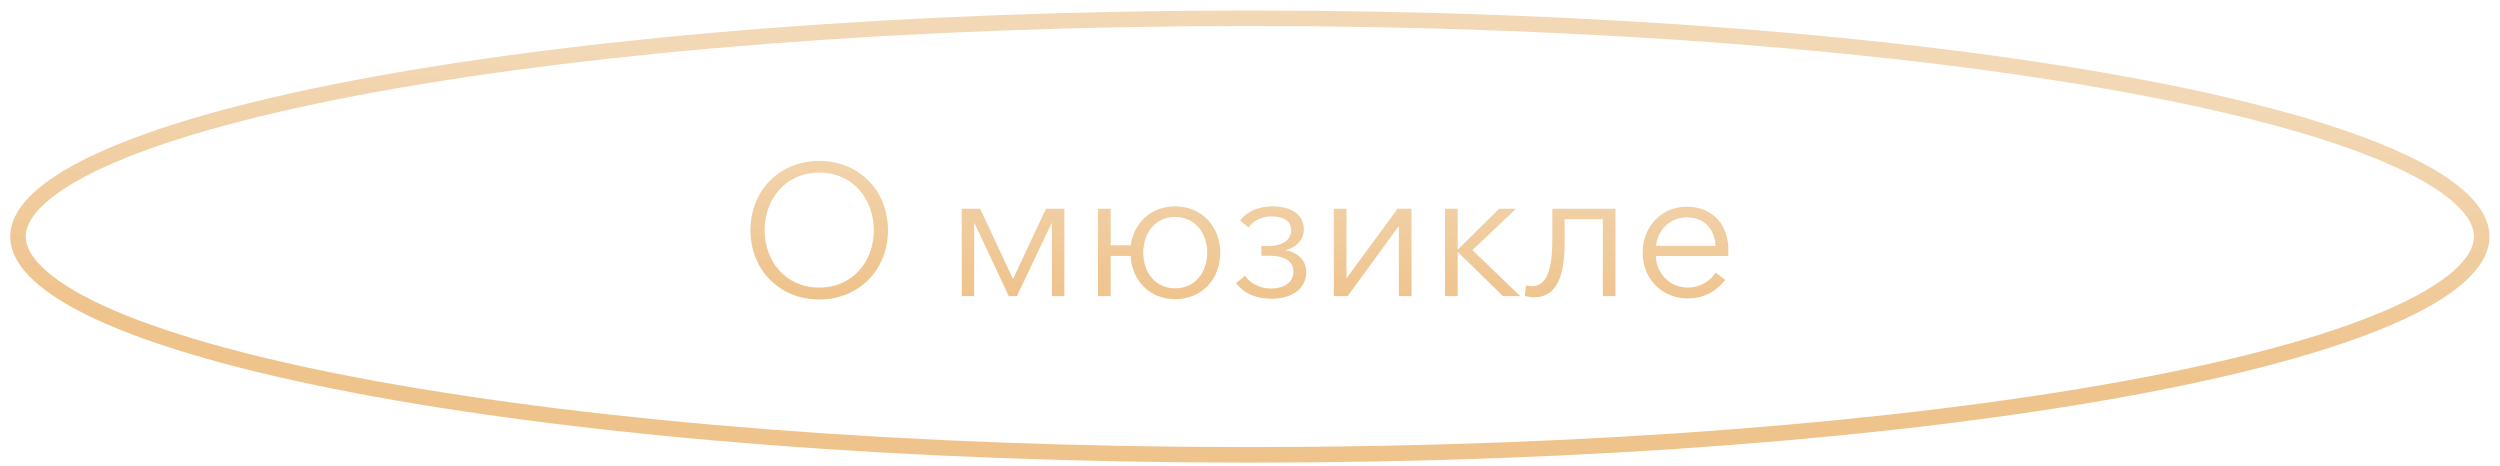
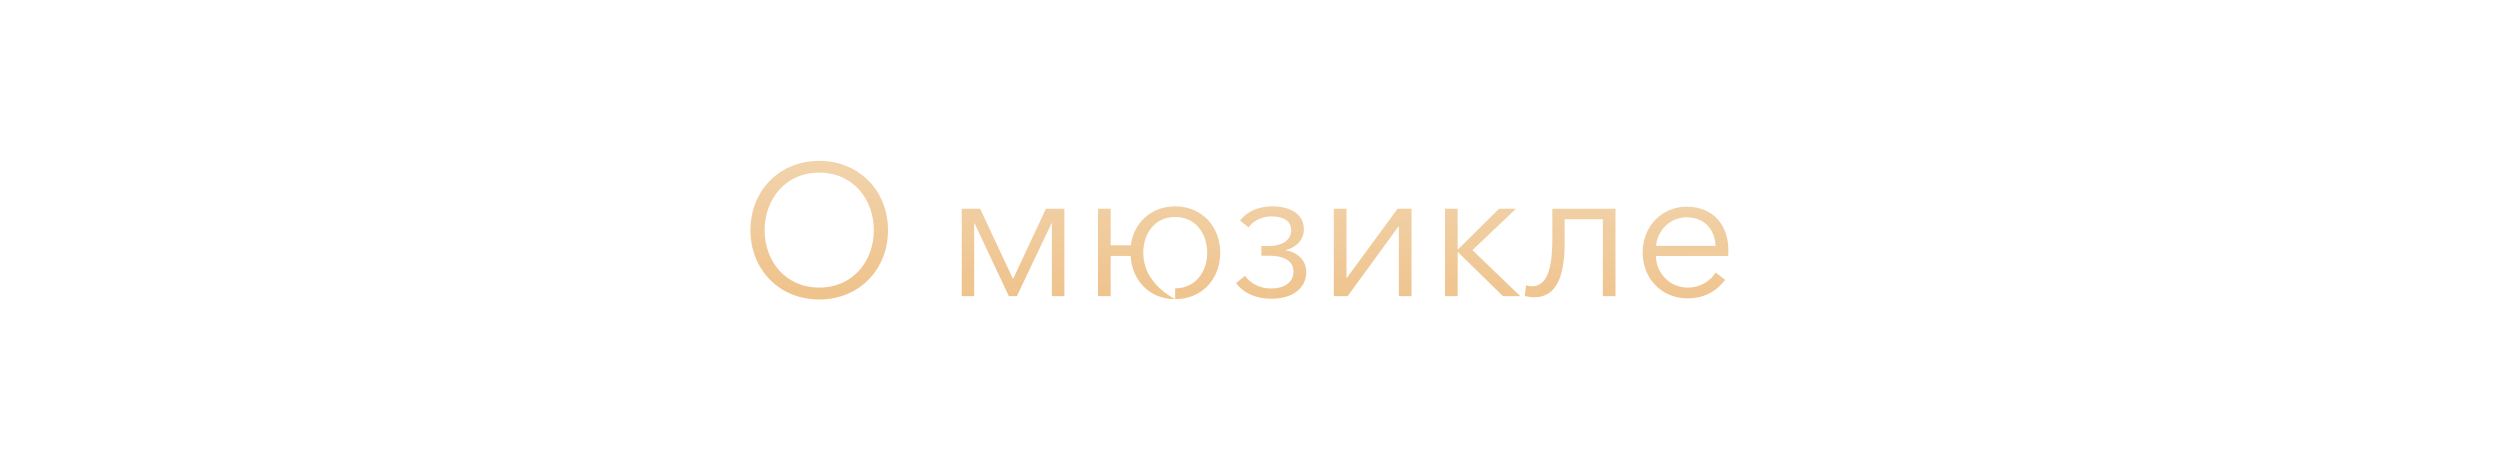
<svg xmlns="http://www.w3.org/2000/svg" width="161" height="30" viewBox="0 0 161 30" fill="none">
-   <path d="M159.822 15.235C159.822 16.04 159.376 16.896 158.367 17.795C157.361 18.693 155.847 19.582 153.85 20.442C149.862 22.162 144.059 23.723 136.85 25.037C122.441 27.665 102.515 29.293 80.491 29.293C58.467 29.293 38.541 27.665 24.132 25.037C16.923 23.723 11.12 22.162 7.132 20.442C5.135 19.582 3.622 18.693 2.615 17.795C1.606 16.896 1.16 16.04 1.16 15.235C1.16 14.429 1.606 13.573 2.615 12.674C3.622 11.777 5.135 10.888 7.132 10.027C11.12 8.307 16.923 6.746 24.132 5.432C38.541 2.804 58.467 1.176 80.491 1.176C102.515 1.176 122.441 2.804 136.85 5.432C144.059 6.746 149.862 8.307 153.85 10.027C155.847 10.888 157.361 11.777 158.367 12.674C159.376 13.573 159.822 14.429 159.822 15.235Z" stroke="url(#paint0_linear_130_4)" />
-   <path d="M52.758 19.288C55.29 19.288 57.186 17.404 57.186 14.824C57.186 12.244 55.29 10.36 52.758 10.36C50.226 10.36 48.33 12.244 48.33 14.824C48.33 17.404 50.226 19.288 52.758 19.288ZM52.758 18.52C50.574 18.52 49.242 16.804 49.242 14.824C49.242 12.844 50.574 11.116 52.758 11.116C54.942 11.116 56.274 12.844 56.274 14.824C56.274 16.804 54.942 18.52 52.758 18.52ZM62.737 19.072V14.38H62.761L64.969 19.072H65.486L67.718 14.38H67.742V19.072H68.546V13.444H67.358L65.246 17.956H65.234L63.121 13.444H61.934V19.072H62.737ZM75.679 19.264C77.383 19.264 78.583 17.992 78.583 16.276C78.583 14.572 77.383 13.288 75.679 13.288C74.131 13.288 73.015 14.344 72.823 15.796H71.527V13.444H70.711V19.072H71.527V16.48H72.811C72.907 18.088 74.047 19.264 75.679 19.264ZM75.679 18.568C74.407 18.568 73.627 17.548 73.627 16.276C73.627 15.004 74.395 13.972 75.679 13.972C76.963 13.972 77.743 15.004 77.743 16.276C77.743 17.548 76.951 18.568 75.679 18.568ZM81.892 19.24C83.153 19.24 84.124 18.616 84.124 17.524C84.124 16.756 83.561 16.24 82.793 16.12V16.108C83.453 15.952 83.969 15.448 83.969 14.776C83.969 13.816 83.153 13.288 81.928 13.288C81.052 13.288 80.272 13.624 79.865 14.212L80.404 14.644C80.728 14.2 81.281 13.936 81.868 13.936C82.612 13.936 83.153 14.2 83.153 14.824C83.153 15.472 82.552 15.844 81.713 15.844H81.233V16.468H81.749C82.612 16.468 83.296 16.756 83.296 17.488C83.296 18.244 82.636 18.58 81.844 18.58C81.136 18.58 80.513 18.244 80.177 17.764L79.6 18.232C80.117 18.904 80.909 19.24 81.892 19.24ZM86.786 19.072L90.062 14.584H90.086V19.072H90.902V13.444H90.002L86.726 17.908H86.714V13.444H85.898V19.072H86.786ZM93.874 19.072V16.252H93.91L96.79 19.072H97.906L94.823 16.108L97.63 13.444H96.538L93.91 16.048H93.874V13.444H93.058V19.072H93.874ZM98.794 19.144C100.27 19.144 100.762 17.752 100.762 15.628V14.116H103.222V19.072H104.038V13.444H99.97V15.436C99.97 17.452 99.574 18.436 98.638 18.436C98.518 18.436 98.374 18.412 98.278 18.376L98.194 19.06C98.302 19.096 98.638 19.144 98.794 19.144ZM108.691 19.216C109.615 19.216 110.443 18.868 111.103 18.028L110.491 17.548C110.179 18.052 109.531 18.52 108.691 18.52C107.539 18.52 106.663 17.608 106.639 16.48H111.295C111.307 16.336 111.307 16.204 111.307 16.096C111.307 14.56 110.383 13.312 108.619 13.312C107.023 13.312 105.787 14.572 105.787 16.264C105.787 17.956 107.023 19.216 108.691 19.216ZM106.651 15.832C106.723 14.872 107.527 13.996 108.619 13.996C109.783 13.996 110.431 14.776 110.479 15.832H106.651Z" fill="url(#paint1_linear_130_4)" />
+   <path d="M52.758 19.288C55.29 19.288 57.186 17.404 57.186 14.824C57.186 12.244 55.29 10.36 52.758 10.36C50.226 10.36 48.33 12.244 48.33 14.824C48.33 17.404 50.226 19.288 52.758 19.288ZM52.758 18.52C50.574 18.52 49.242 16.804 49.242 14.824C49.242 12.844 50.574 11.116 52.758 11.116C54.942 11.116 56.274 12.844 56.274 14.824C56.274 16.804 54.942 18.52 52.758 18.52ZM62.737 19.072V14.38H62.761L64.969 19.072H65.486L67.718 14.38H67.742V19.072H68.546V13.444H67.358L65.246 17.956H65.234L63.121 13.444H61.934V19.072H62.737ZM75.679 19.264C77.383 19.264 78.583 17.992 78.583 16.276C78.583 14.572 77.383 13.288 75.679 13.288C74.131 13.288 73.015 14.344 72.823 15.796H71.527V13.444H70.711V19.072H71.527V16.48H72.811C72.907 18.088 74.047 19.264 75.679 19.264ZC74.407 18.568 73.627 17.548 73.627 16.276C73.627 15.004 74.395 13.972 75.679 13.972C76.963 13.972 77.743 15.004 77.743 16.276C77.743 17.548 76.951 18.568 75.679 18.568ZM81.892 19.24C83.153 19.24 84.124 18.616 84.124 17.524C84.124 16.756 83.561 16.24 82.793 16.12V16.108C83.453 15.952 83.969 15.448 83.969 14.776C83.969 13.816 83.153 13.288 81.928 13.288C81.052 13.288 80.272 13.624 79.865 14.212L80.404 14.644C80.728 14.2 81.281 13.936 81.868 13.936C82.612 13.936 83.153 14.2 83.153 14.824C83.153 15.472 82.552 15.844 81.713 15.844H81.233V16.468H81.749C82.612 16.468 83.296 16.756 83.296 17.488C83.296 18.244 82.636 18.58 81.844 18.58C81.136 18.58 80.513 18.244 80.177 17.764L79.6 18.232C80.117 18.904 80.909 19.24 81.892 19.24ZM86.786 19.072L90.062 14.584H90.086V19.072H90.902V13.444H90.002L86.726 17.908H86.714V13.444H85.898V19.072H86.786ZM93.874 19.072V16.252H93.91L96.79 19.072H97.906L94.823 16.108L97.63 13.444H96.538L93.91 16.048H93.874V13.444H93.058V19.072H93.874ZM98.794 19.144C100.27 19.144 100.762 17.752 100.762 15.628V14.116H103.222V19.072H104.038V13.444H99.97V15.436C99.97 17.452 99.574 18.436 98.638 18.436C98.518 18.436 98.374 18.412 98.278 18.376L98.194 19.06C98.302 19.096 98.638 19.144 98.794 19.144ZM108.691 19.216C109.615 19.216 110.443 18.868 111.103 18.028L110.491 17.548C110.179 18.052 109.531 18.52 108.691 18.52C107.539 18.52 106.663 17.608 106.639 16.48H111.295C111.307 16.336 111.307 16.204 111.307 16.096C111.307 14.56 110.383 13.312 108.619 13.312C107.023 13.312 105.787 14.572 105.787 16.264C105.787 17.956 107.023 19.216 108.691 19.216ZM106.651 15.832C106.723 14.872 107.527 13.996 108.619 13.996C109.783 13.996 110.431 14.776 110.479 15.832H106.651Z" fill="url(#paint1_linear_130_4)" />
  <defs>
    <linearGradient id="paint0_linear_130_4" x1="89.837" y1="4.924" x2="89.079" y2="27.498" gradientUnits="userSpaceOnUse">
      <stop stop-color="#F2D8B5" />
      <stop offset="0.789" stop-color="#EFC38C" />
    </linearGradient>
    <linearGradient id="paint1_linear_130_4" x1="86.786" y1="8.698" x2="86.397" y2="22.658" gradientUnits="userSpaceOnUse">
      <stop stop-color="#F2D8B5" />
      <stop offset="0.789" stop-color="#EFC38C" />
    </linearGradient>
  </defs>
</svg>